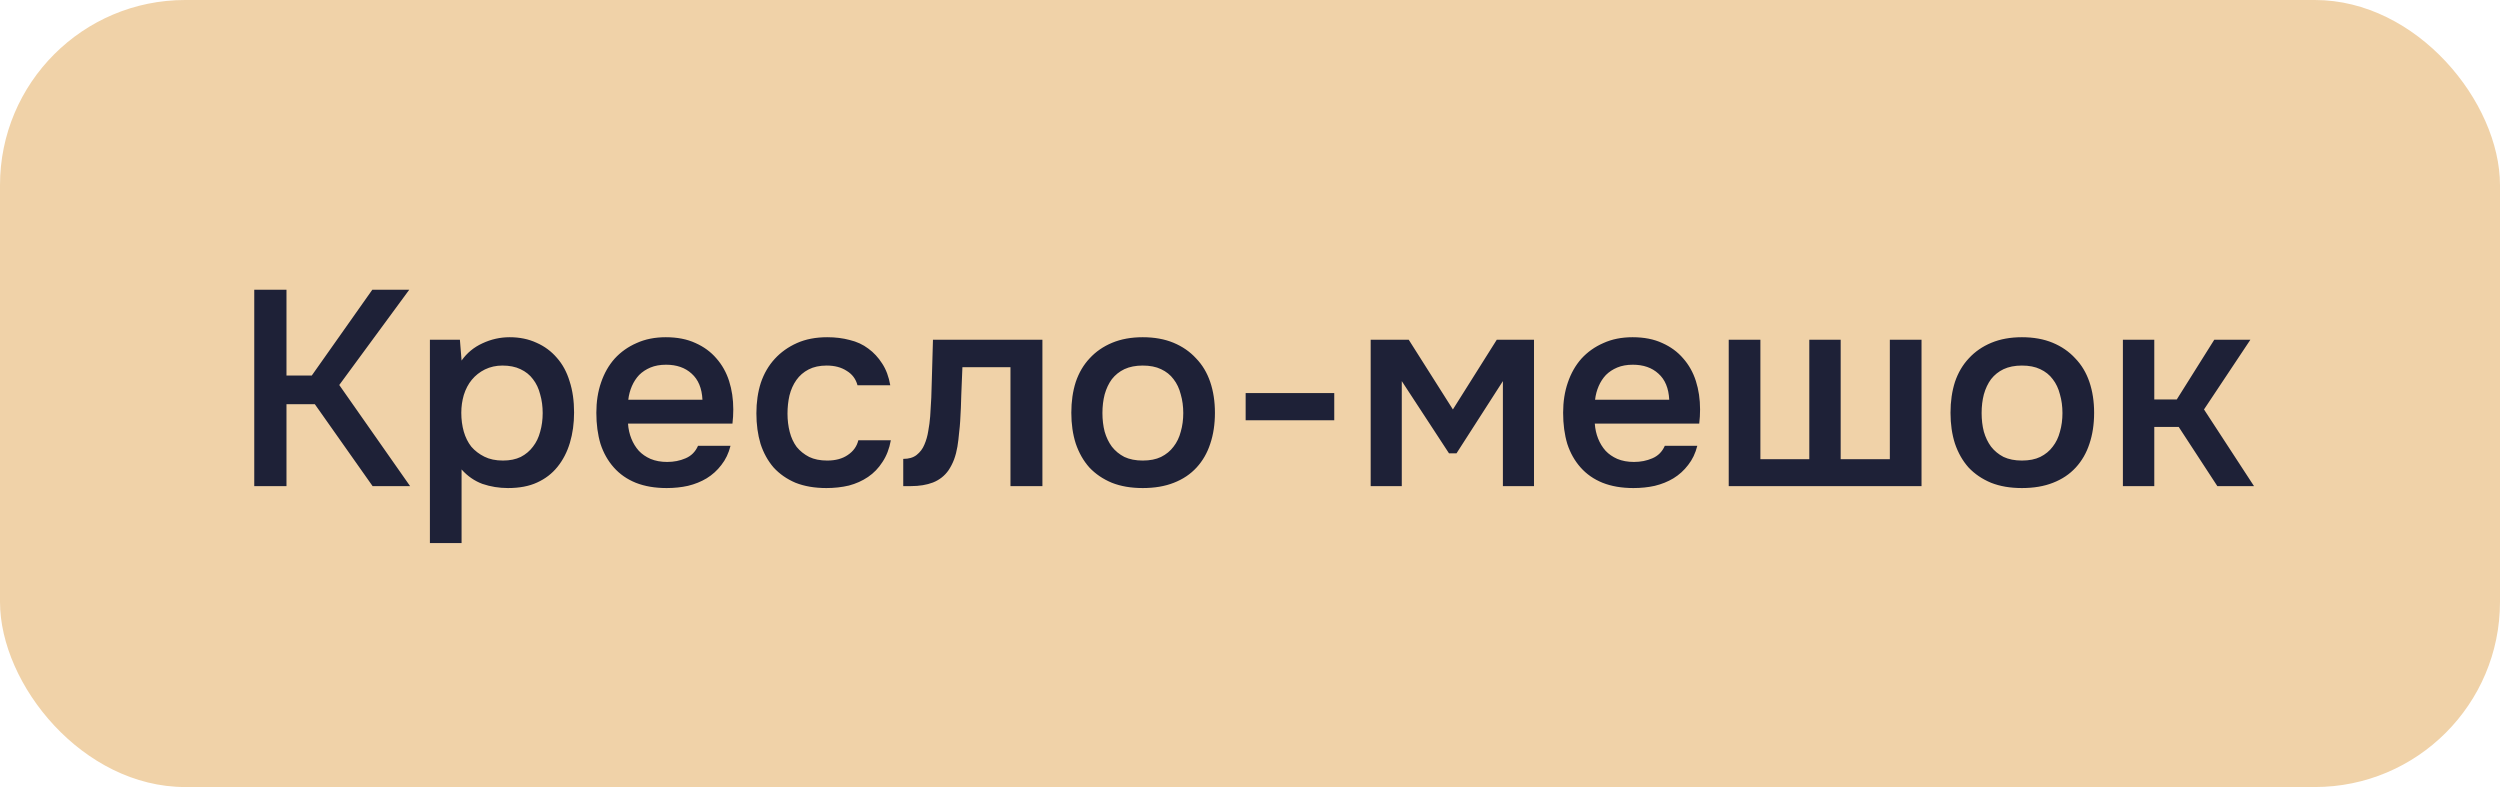
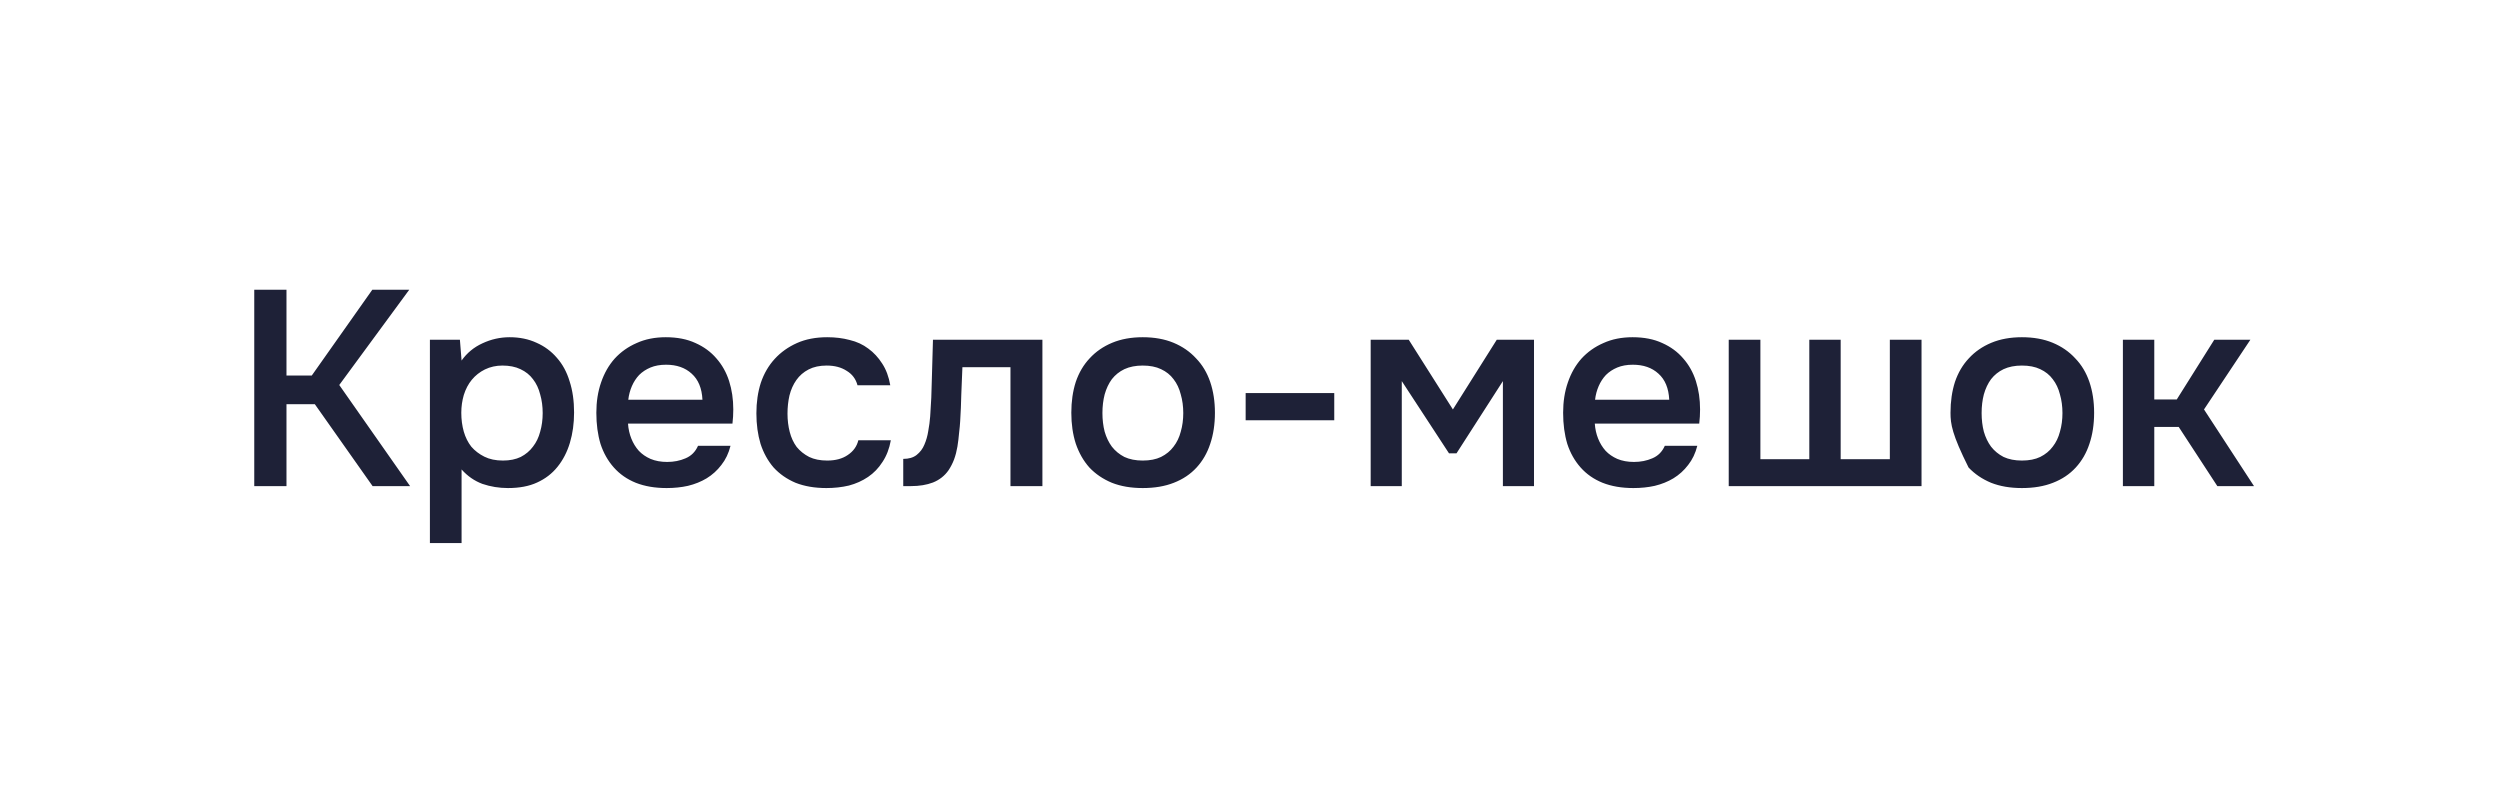
<svg xmlns="http://www.w3.org/2000/svg" width="108" height="34" viewBox="0 0 108 34" fill="none">
-   <rect width="108" height="34" rx="8" fill="#F0D2A8" />
-   <path d="M12.376 21H10.984V12.516H12.376V16.224H13.468L16.084 12.516H17.68L14.656 16.632L17.716 21H16.096L13.6 17.46H12.376V21ZM19.94 23.46H18.572V14.676H19.868L19.94 15.576C20.172 15.248 20.472 15 20.84 14.832C21.216 14.656 21.608 14.568 22.016 14.568C22.448 14.568 22.836 14.648 23.18 14.808C23.524 14.96 23.816 15.176 24.056 15.456C24.304 15.736 24.488 16.076 24.608 16.476C24.736 16.868 24.8 17.316 24.8 17.82C24.8 18.292 24.74 18.728 24.62 19.128C24.5 19.528 24.32 19.876 24.08 20.172C23.848 20.46 23.556 20.684 23.204 20.844C22.86 21.004 22.44 21.084 21.944 21.084C21.56 21.084 21.192 21.024 20.84 20.904C20.496 20.776 20.196 20.568 19.94 20.28V23.46ZM21.728 19.896C22.024 19.896 22.28 19.844 22.496 19.74C22.712 19.628 22.888 19.48 23.024 19.296C23.168 19.112 23.272 18.896 23.336 18.648C23.408 18.4 23.444 18.132 23.444 17.844C23.444 17.556 23.408 17.288 23.336 17.04C23.272 16.784 23.168 16.564 23.024 16.38C22.888 16.196 22.708 16.052 22.484 15.948C22.268 15.844 22.008 15.792 21.704 15.792C21.432 15.792 21.18 15.848 20.948 15.96C20.724 16.072 20.536 16.22 20.384 16.404C20.232 16.588 20.116 16.808 20.036 17.064C19.964 17.312 19.928 17.568 19.928 17.832C19.928 18.12 19.964 18.392 20.036 18.648C20.108 18.896 20.216 19.112 20.36 19.296C20.512 19.472 20.7 19.616 20.924 19.728C21.148 19.84 21.416 19.896 21.728 19.896ZM27.13 18.3C27.146 18.532 27.194 18.748 27.274 18.948C27.354 19.148 27.462 19.324 27.598 19.476C27.734 19.62 27.902 19.736 28.102 19.824C28.31 19.912 28.55 19.956 28.822 19.956C29.11 19.956 29.374 19.904 29.614 19.8C29.862 19.696 30.042 19.516 30.154 19.26H31.558C31.478 19.58 31.346 19.856 31.162 20.088C30.986 20.32 30.774 20.512 30.526 20.664C30.286 20.808 30.018 20.916 29.722 20.988C29.434 21.052 29.126 21.084 28.798 21.084C28.294 21.084 27.85 21.008 27.466 20.856C27.09 20.704 26.774 20.484 26.518 20.196C26.262 19.908 26.07 19.568 25.942 19.176C25.822 18.776 25.762 18.328 25.762 17.832C25.762 17.352 25.83 16.916 25.966 16.524C26.102 16.124 26.298 15.78 26.554 15.492C26.818 15.204 27.134 14.98 27.502 14.82C27.87 14.652 28.29 14.568 28.762 14.568C29.258 14.568 29.686 14.652 30.046 14.82C30.406 14.98 30.706 15.2 30.946 15.48C31.194 15.76 31.378 16.088 31.498 16.464C31.618 16.84 31.678 17.248 31.678 17.688C31.678 17.896 31.666 18.1 31.642 18.3H27.13ZM30.346 17.268C30.322 16.772 30.166 16.396 29.878 16.14C29.598 15.884 29.23 15.756 28.774 15.756C28.518 15.756 28.294 15.796 28.102 15.876C27.91 15.956 27.746 16.064 27.61 16.2C27.482 16.336 27.378 16.496 27.298 16.68C27.218 16.864 27.166 17.06 27.142 17.268H30.346ZM35.7 21.084C35.196 21.084 34.752 21.008 34.368 20.856C33.992 20.696 33.676 20.476 33.42 20.196C33.172 19.908 32.984 19.568 32.856 19.176C32.736 18.776 32.676 18.336 32.676 17.856C32.676 17.376 32.74 16.936 32.868 16.536C33.004 16.136 33.204 15.792 33.468 15.504C33.732 15.216 34.052 14.988 34.428 14.82C34.804 14.652 35.24 14.568 35.736 14.568C36.088 14.568 36.412 14.608 36.708 14.688C37.012 14.76 37.28 14.884 37.512 15.06C37.744 15.228 37.944 15.444 38.112 15.708C38.28 15.964 38.396 16.276 38.46 16.644H37.044C36.972 16.372 36.816 16.164 36.576 16.02C36.344 15.868 36.056 15.792 35.712 15.792C35.408 15.792 35.148 15.848 34.932 15.96C34.716 16.072 34.54 16.224 34.404 16.416C34.268 16.608 34.168 16.832 34.104 17.088C34.048 17.336 34.02 17.596 34.02 17.868C34.02 18.148 34.052 18.412 34.116 18.66C34.18 18.908 34.28 19.124 34.416 19.308C34.56 19.484 34.74 19.628 34.956 19.74C35.172 19.844 35.432 19.896 35.736 19.896C36.096 19.896 36.392 19.816 36.624 19.656C36.864 19.496 37.016 19.284 37.08 19.02H38.484C38.42 19.38 38.3 19.692 38.124 19.956C37.956 20.22 37.748 20.436 37.5 20.604C37.252 20.772 36.976 20.896 36.672 20.976C36.368 21.048 36.044 21.084 35.7 21.084ZM40.184 17.988C40.224 17.444 40.248 16.904 40.256 16.368C40.272 15.824 40.288 15.26 40.304 14.676H45.032V21H43.652V15.864H41.576C41.56 16.256 41.544 16.648 41.528 17.04C41.52 17.424 41.504 17.808 41.48 18.192C41.472 18.336 41.456 18.508 41.432 18.708C41.416 18.9 41.392 19.096 41.36 19.296C41.328 19.488 41.28 19.672 41.216 19.848C41.152 20.016 41.072 20.172 40.976 20.316C40.808 20.556 40.584 20.732 40.304 20.844C40.032 20.948 39.716 21 39.356 21H39.02V19.824C39.26 19.824 39.452 19.768 39.596 19.656C39.748 19.536 39.86 19.388 39.932 19.212C40.012 19.028 40.068 18.832 40.1 18.624C40.14 18.408 40.168 18.196 40.184 17.988ZM49.365 14.568C49.869 14.568 50.313 14.648 50.697 14.808C51.081 14.968 51.405 15.192 51.669 15.48C51.941 15.76 52.145 16.1 52.281 16.5C52.417 16.9 52.485 17.344 52.485 17.832C52.485 18.328 52.417 18.776 52.281 19.176C52.153 19.568 51.957 19.908 51.693 20.196C51.429 20.484 51.101 20.704 50.709 20.856C50.325 21.008 49.877 21.084 49.365 21.084C48.861 21.084 48.417 21.008 48.033 20.856C47.649 20.696 47.325 20.476 47.061 20.196C46.805 19.908 46.609 19.564 46.473 19.164C46.345 18.764 46.281 18.32 46.281 17.832C46.281 17.344 46.345 16.9 46.473 16.5C46.609 16.1 46.809 15.76 47.073 15.48C47.337 15.192 47.661 14.968 48.045 14.808C48.429 14.648 48.869 14.568 49.365 14.568ZM49.365 19.896C49.677 19.896 49.941 19.844 50.157 19.74C50.381 19.628 50.561 19.48 50.697 19.296C50.841 19.112 50.945 18.896 51.009 18.648C51.081 18.4 51.117 18.132 51.117 17.844C51.117 17.556 51.081 17.288 51.009 17.04C50.945 16.784 50.841 16.564 50.697 16.38C50.561 16.196 50.381 16.052 50.157 15.948C49.941 15.844 49.677 15.792 49.365 15.792C49.061 15.792 48.797 15.844 48.573 15.948C48.357 16.052 48.177 16.196 48.033 16.38C47.897 16.564 47.793 16.784 47.721 17.04C47.657 17.288 47.625 17.556 47.625 17.844C47.625 18.132 47.657 18.4 47.721 18.648C47.793 18.896 47.897 19.112 48.033 19.296C48.177 19.48 48.357 19.628 48.573 19.74C48.797 19.844 49.061 19.896 49.365 19.896ZM53.812 16.98H57.64V18.156H53.812V16.98ZM59.213 14.676H60.857L62.765 17.688L64.661 14.676H66.269V21H64.925V16.464L62.921 19.584H62.597L60.557 16.464V21H59.213V14.676ZM68.895 18.3C68.911 18.532 68.959 18.748 69.039 18.948C69.119 19.148 69.227 19.324 69.363 19.476C69.499 19.62 69.667 19.736 69.867 19.824C70.075 19.912 70.315 19.956 70.587 19.956C70.875 19.956 71.139 19.904 71.379 19.8C71.627 19.696 71.807 19.516 71.919 19.26H73.323C73.243 19.58 73.111 19.856 72.927 20.088C72.751 20.32 72.539 20.512 72.291 20.664C72.051 20.808 71.783 20.916 71.487 20.988C71.199 21.052 70.891 21.084 70.563 21.084C70.059 21.084 69.615 21.008 69.231 20.856C68.855 20.704 68.539 20.484 68.283 20.196C68.027 19.908 67.835 19.568 67.707 19.176C67.587 18.776 67.527 18.328 67.527 17.832C67.527 17.352 67.595 16.916 67.731 16.524C67.867 16.124 68.063 15.78 68.319 15.492C68.583 15.204 68.899 14.98 69.267 14.82C69.635 14.652 70.055 14.568 70.527 14.568C71.023 14.568 71.451 14.652 71.811 14.82C72.171 14.98 72.471 15.2 72.711 15.48C72.959 15.76 73.143 16.088 73.263 16.464C73.383 16.84 73.443 17.248 73.443 17.688C73.443 17.896 73.431 18.1 73.407 18.3H68.895ZM72.111 17.268C72.087 16.772 71.931 16.396 71.643 16.14C71.363 15.884 70.995 15.756 70.539 15.756C70.283 15.756 70.059 15.796 69.867 15.876C69.675 15.956 69.511 16.064 69.375 16.2C69.247 16.336 69.143 16.496 69.063 16.68C68.983 16.864 68.931 17.06 68.907 17.268H72.111ZM74.681 14.676H76.049V19.836H78.162V14.676H79.517V19.836H81.641V14.676H83.01V21H74.681V14.676ZM87.346 14.568C87.85 14.568 88.294 14.648 88.678 14.808C89.062 14.968 89.386 15.192 89.65 15.48C89.922 15.76 90.126 16.1 90.262 16.5C90.398 16.9 90.466 17.344 90.466 17.832C90.466 18.328 90.398 18.776 90.262 19.176C90.134 19.568 89.938 19.908 89.674 20.196C89.41 20.484 89.082 20.704 88.69 20.856C88.306 21.008 87.858 21.084 87.346 21.084C86.842 21.084 86.398 21.008 86.014 20.856C85.63 20.696 85.306 20.476 85.042 20.196C84.786 19.908 84.59 19.564 84.454 19.164C84.326 18.764 84.262 18.32 84.262 17.832C84.262 17.344 84.326 16.9 84.454 16.5C84.59 16.1 84.79 15.76 85.054 15.48C85.318 15.192 85.642 14.968 86.026 14.808C86.41 14.648 86.85 14.568 87.346 14.568ZM87.346 19.896C87.658 19.896 87.922 19.844 88.138 19.74C88.362 19.628 88.542 19.48 88.678 19.296C88.822 19.112 88.926 18.896 88.99 18.648C89.062 18.4 89.098 18.132 89.098 17.844C89.098 17.556 89.062 17.288 88.99 17.04C88.926 16.784 88.822 16.564 88.678 16.38C88.542 16.196 88.362 16.052 88.138 15.948C87.922 15.844 87.658 15.792 87.346 15.792C87.042 15.792 86.778 15.844 86.554 15.948C86.338 16.052 86.158 16.196 86.014 16.38C85.878 16.564 85.774 16.784 85.702 17.04C85.638 17.288 85.606 17.556 85.606 17.844C85.606 18.132 85.638 18.4 85.702 18.648C85.774 18.896 85.878 19.112 86.014 19.296C86.158 19.48 86.338 19.628 86.554 19.74C86.778 19.844 87.042 19.896 87.346 19.896ZM91.709 21V14.676H93.065V17.256H94.037L95.657 14.676H97.217L95.213 17.688L97.373 21H95.789L94.121 18.444H93.065V21H91.709Z" fill="#1E2137" />
+   <path d="M12.376 21H10.984V12.516H12.376V16.224H13.468L16.084 12.516H17.68L14.656 16.632L17.716 21H16.096L13.6 17.46H12.376V21ZM19.94 23.46H18.572V14.676H19.868L19.94 15.576C20.172 15.248 20.472 15 20.84 14.832C21.216 14.656 21.608 14.568 22.016 14.568C22.448 14.568 22.836 14.648 23.18 14.808C23.524 14.96 23.816 15.176 24.056 15.456C24.304 15.736 24.488 16.076 24.608 16.476C24.736 16.868 24.8 17.316 24.8 17.82C24.8 18.292 24.74 18.728 24.62 19.128C24.5 19.528 24.32 19.876 24.08 20.172C23.848 20.46 23.556 20.684 23.204 20.844C22.86 21.004 22.44 21.084 21.944 21.084C21.56 21.084 21.192 21.024 20.84 20.904C20.496 20.776 20.196 20.568 19.94 20.28V23.46ZM21.728 19.896C22.024 19.896 22.28 19.844 22.496 19.74C22.712 19.628 22.888 19.48 23.024 19.296C23.168 19.112 23.272 18.896 23.336 18.648C23.408 18.4 23.444 18.132 23.444 17.844C23.444 17.556 23.408 17.288 23.336 17.04C23.272 16.784 23.168 16.564 23.024 16.38C22.888 16.196 22.708 16.052 22.484 15.948C22.268 15.844 22.008 15.792 21.704 15.792C21.432 15.792 21.18 15.848 20.948 15.96C20.724 16.072 20.536 16.22 20.384 16.404C20.232 16.588 20.116 16.808 20.036 17.064C19.964 17.312 19.928 17.568 19.928 17.832C19.928 18.12 19.964 18.392 20.036 18.648C20.108 18.896 20.216 19.112 20.36 19.296C20.512 19.472 20.7 19.616 20.924 19.728C21.148 19.84 21.416 19.896 21.728 19.896ZM27.13 18.3C27.146 18.532 27.194 18.748 27.274 18.948C27.354 19.148 27.462 19.324 27.598 19.476C27.734 19.62 27.902 19.736 28.102 19.824C28.31 19.912 28.55 19.956 28.822 19.956C29.11 19.956 29.374 19.904 29.614 19.8C29.862 19.696 30.042 19.516 30.154 19.26H31.558C31.478 19.58 31.346 19.856 31.162 20.088C30.986 20.32 30.774 20.512 30.526 20.664C30.286 20.808 30.018 20.916 29.722 20.988C29.434 21.052 29.126 21.084 28.798 21.084C28.294 21.084 27.85 21.008 27.466 20.856C27.09 20.704 26.774 20.484 26.518 20.196C26.262 19.908 26.07 19.568 25.942 19.176C25.822 18.776 25.762 18.328 25.762 17.832C25.762 17.352 25.83 16.916 25.966 16.524C26.102 16.124 26.298 15.78 26.554 15.492C26.818 15.204 27.134 14.98 27.502 14.82C27.87 14.652 28.29 14.568 28.762 14.568C29.258 14.568 29.686 14.652 30.046 14.82C30.406 14.98 30.706 15.2 30.946 15.48C31.194 15.76 31.378 16.088 31.498 16.464C31.618 16.84 31.678 17.248 31.678 17.688C31.678 17.896 31.666 18.1 31.642 18.3H27.13ZM30.346 17.268C30.322 16.772 30.166 16.396 29.878 16.14C29.598 15.884 29.23 15.756 28.774 15.756C28.518 15.756 28.294 15.796 28.102 15.876C27.91 15.956 27.746 16.064 27.61 16.2C27.482 16.336 27.378 16.496 27.298 16.68C27.218 16.864 27.166 17.06 27.142 17.268H30.346ZM35.7 21.084C35.196 21.084 34.752 21.008 34.368 20.856C33.992 20.696 33.676 20.476 33.42 20.196C33.172 19.908 32.984 19.568 32.856 19.176C32.736 18.776 32.676 18.336 32.676 17.856C32.676 17.376 32.74 16.936 32.868 16.536C33.004 16.136 33.204 15.792 33.468 15.504C33.732 15.216 34.052 14.988 34.428 14.82C34.804 14.652 35.24 14.568 35.736 14.568C36.088 14.568 36.412 14.608 36.708 14.688C37.012 14.76 37.28 14.884 37.512 15.06C37.744 15.228 37.944 15.444 38.112 15.708C38.28 15.964 38.396 16.276 38.46 16.644H37.044C36.972 16.372 36.816 16.164 36.576 16.02C36.344 15.868 36.056 15.792 35.712 15.792C35.408 15.792 35.148 15.848 34.932 15.96C34.716 16.072 34.54 16.224 34.404 16.416C34.268 16.608 34.168 16.832 34.104 17.088C34.048 17.336 34.02 17.596 34.02 17.868C34.02 18.148 34.052 18.412 34.116 18.66C34.18 18.908 34.28 19.124 34.416 19.308C34.56 19.484 34.74 19.628 34.956 19.74C35.172 19.844 35.432 19.896 35.736 19.896C36.096 19.896 36.392 19.816 36.624 19.656C36.864 19.496 37.016 19.284 37.08 19.02H38.484C38.42 19.38 38.3 19.692 38.124 19.956C37.956 20.22 37.748 20.436 37.5 20.604C37.252 20.772 36.976 20.896 36.672 20.976C36.368 21.048 36.044 21.084 35.7 21.084ZM40.184 17.988C40.224 17.444 40.248 16.904 40.256 16.368C40.272 15.824 40.288 15.26 40.304 14.676H45.032V21H43.652V15.864H41.576C41.56 16.256 41.544 16.648 41.528 17.04C41.52 17.424 41.504 17.808 41.48 18.192C41.472 18.336 41.456 18.508 41.432 18.708C41.416 18.9 41.392 19.096 41.36 19.296C41.328 19.488 41.28 19.672 41.216 19.848C41.152 20.016 41.072 20.172 40.976 20.316C40.808 20.556 40.584 20.732 40.304 20.844C40.032 20.948 39.716 21 39.356 21H39.02V19.824C39.26 19.824 39.452 19.768 39.596 19.656C39.748 19.536 39.86 19.388 39.932 19.212C40.012 19.028 40.068 18.832 40.1 18.624C40.14 18.408 40.168 18.196 40.184 17.988ZM49.365 14.568C49.869 14.568 50.313 14.648 50.697 14.808C51.081 14.968 51.405 15.192 51.669 15.48C51.941 15.76 52.145 16.1 52.281 16.5C52.417 16.9 52.485 17.344 52.485 17.832C52.485 18.328 52.417 18.776 52.281 19.176C52.153 19.568 51.957 19.908 51.693 20.196C51.429 20.484 51.101 20.704 50.709 20.856C50.325 21.008 49.877 21.084 49.365 21.084C48.861 21.084 48.417 21.008 48.033 20.856C47.649 20.696 47.325 20.476 47.061 20.196C46.805 19.908 46.609 19.564 46.473 19.164C46.345 18.764 46.281 18.32 46.281 17.832C46.281 17.344 46.345 16.9 46.473 16.5C46.609 16.1 46.809 15.76 47.073 15.48C47.337 15.192 47.661 14.968 48.045 14.808C48.429 14.648 48.869 14.568 49.365 14.568ZM49.365 19.896C49.677 19.896 49.941 19.844 50.157 19.74C50.381 19.628 50.561 19.48 50.697 19.296C50.841 19.112 50.945 18.896 51.009 18.648C51.081 18.4 51.117 18.132 51.117 17.844C51.117 17.556 51.081 17.288 51.009 17.04C50.945 16.784 50.841 16.564 50.697 16.38C50.561 16.196 50.381 16.052 50.157 15.948C49.941 15.844 49.677 15.792 49.365 15.792C49.061 15.792 48.797 15.844 48.573 15.948C48.357 16.052 48.177 16.196 48.033 16.38C47.897 16.564 47.793 16.784 47.721 17.04C47.657 17.288 47.625 17.556 47.625 17.844C47.625 18.132 47.657 18.4 47.721 18.648C47.793 18.896 47.897 19.112 48.033 19.296C48.177 19.48 48.357 19.628 48.573 19.74C48.797 19.844 49.061 19.896 49.365 19.896ZM53.812 16.98H57.64V18.156H53.812V16.98ZM59.213 14.676H60.857L62.765 17.688L64.661 14.676H66.269V21H64.925V16.464L62.921 19.584H62.597L60.557 16.464V21H59.213V14.676ZM68.895 18.3C68.911 18.532 68.959 18.748 69.039 18.948C69.119 19.148 69.227 19.324 69.363 19.476C69.499 19.62 69.667 19.736 69.867 19.824C70.075 19.912 70.315 19.956 70.587 19.956C70.875 19.956 71.139 19.904 71.379 19.8C71.627 19.696 71.807 19.516 71.919 19.26H73.323C73.243 19.58 73.111 19.856 72.927 20.088C72.751 20.32 72.539 20.512 72.291 20.664C72.051 20.808 71.783 20.916 71.487 20.988C71.199 21.052 70.891 21.084 70.563 21.084C70.059 21.084 69.615 21.008 69.231 20.856C68.855 20.704 68.539 20.484 68.283 20.196C68.027 19.908 67.835 19.568 67.707 19.176C67.587 18.776 67.527 18.328 67.527 17.832C67.527 17.352 67.595 16.916 67.731 16.524C67.867 16.124 68.063 15.78 68.319 15.492C68.583 15.204 68.899 14.98 69.267 14.82C69.635 14.652 70.055 14.568 70.527 14.568C71.023 14.568 71.451 14.652 71.811 14.82C72.171 14.98 72.471 15.2 72.711 15.48C72.959 15.76 73.143 16.088 73.263 16.464C73.383 16.84 73.443 17.248 73.443 17.688C73.443 17.896 73.431 18.1 73.407 18.3H68.895ZM72.111 17.268C72.087 16.772 71.931 16.396 71.643 16.14C71.363 15.884 70.995 15.756 70.539 15.756C70.283 15.756 70.059 15.796 69.867 15.876C69.675 15.956 69.511 16.064 69.375 16.2C69.247 16.336 69.143 16.496 69.063 16.68C68.983 16.864 68.931 17.06 68.907 17.268H72.111ZM74.681 14.676H76.049V19.836H78.162V14.676H79.517V19.836H81.641V14.676H83.01V21H74.681V14.676ZM87.346 14.568C87.85 14.568 88.294 14.648 88.678 14.808C89.062 14.968 89.386 15.192 89.65 15.48C89.922 15.76 90.126 16.1 90.262 16.5C90.398 16.9 90.466 17.344 90.466 17.832C90.466 18.328 90.398 18.776 90.262 19.176C90.134 19.568 89.938 19.908 89.674 20.196C89.41 20.484 89.082 20.704 88.69 20.856C88.306 21.008 87.858 21.084 87.346 21.084C86.842 21.084 86.398 21.008 86.014 20.856C85.63 20.696 85.306 20.476 85.042 20.196C84.326 18.764 84.262 18.32 84.262 17.832C84.262 17.344 84.326 16.9 84.454 16.5C84.59 16.1 84.79 15.76 85.054 15.48C85.318 15.192 85.642 14.968 86.026 14.808C86.41 14.648 86.85 14.568 87.346 14.568ZM87.346 19.896C87.658 19.896 87.922 19.844 88.138 19.74C88.362 19.628 88.542 19.48 88.678 19.296C88.822 19.112 88.926 18.896 88.99 18.648C89.062 18.4 89.098 18.132 89.098 17.844C89.098 17.556 89.062 17.288 88.99 17.04C88.926 16.784 88.822 16.564 88.678 16.38C88.542 16.196 88.362 16.052 88.138 15.948C87.922 15.844 87.658 15.792 87.346 15.792C87.042 15.792 86.778 15.844 86.554 15.948C86.338 16.052 86.158 16.196 86.014 16.38C85.878 16.564 85.774 16.784 85.702 17.04C85.638 17.288 85.606 17.556 85.606 17.844C85.606 18.132 85.638 18.4 85.702 18.648C85.774 18.896 85.878 19.112 86.014 19.296C86.158 19.48 86.338 19.628 86.554 19.74C86.778 19.844 87.042 19.896 87.346 19.896ZM91.709 21V14.676H93.065V17.256H94.037L95.657 14.676H97.217L95.213 17.688L97.373 21H95.789L94.121 18.444H93.065V21H91.709Z" fill="#1E2137" />
</svg>